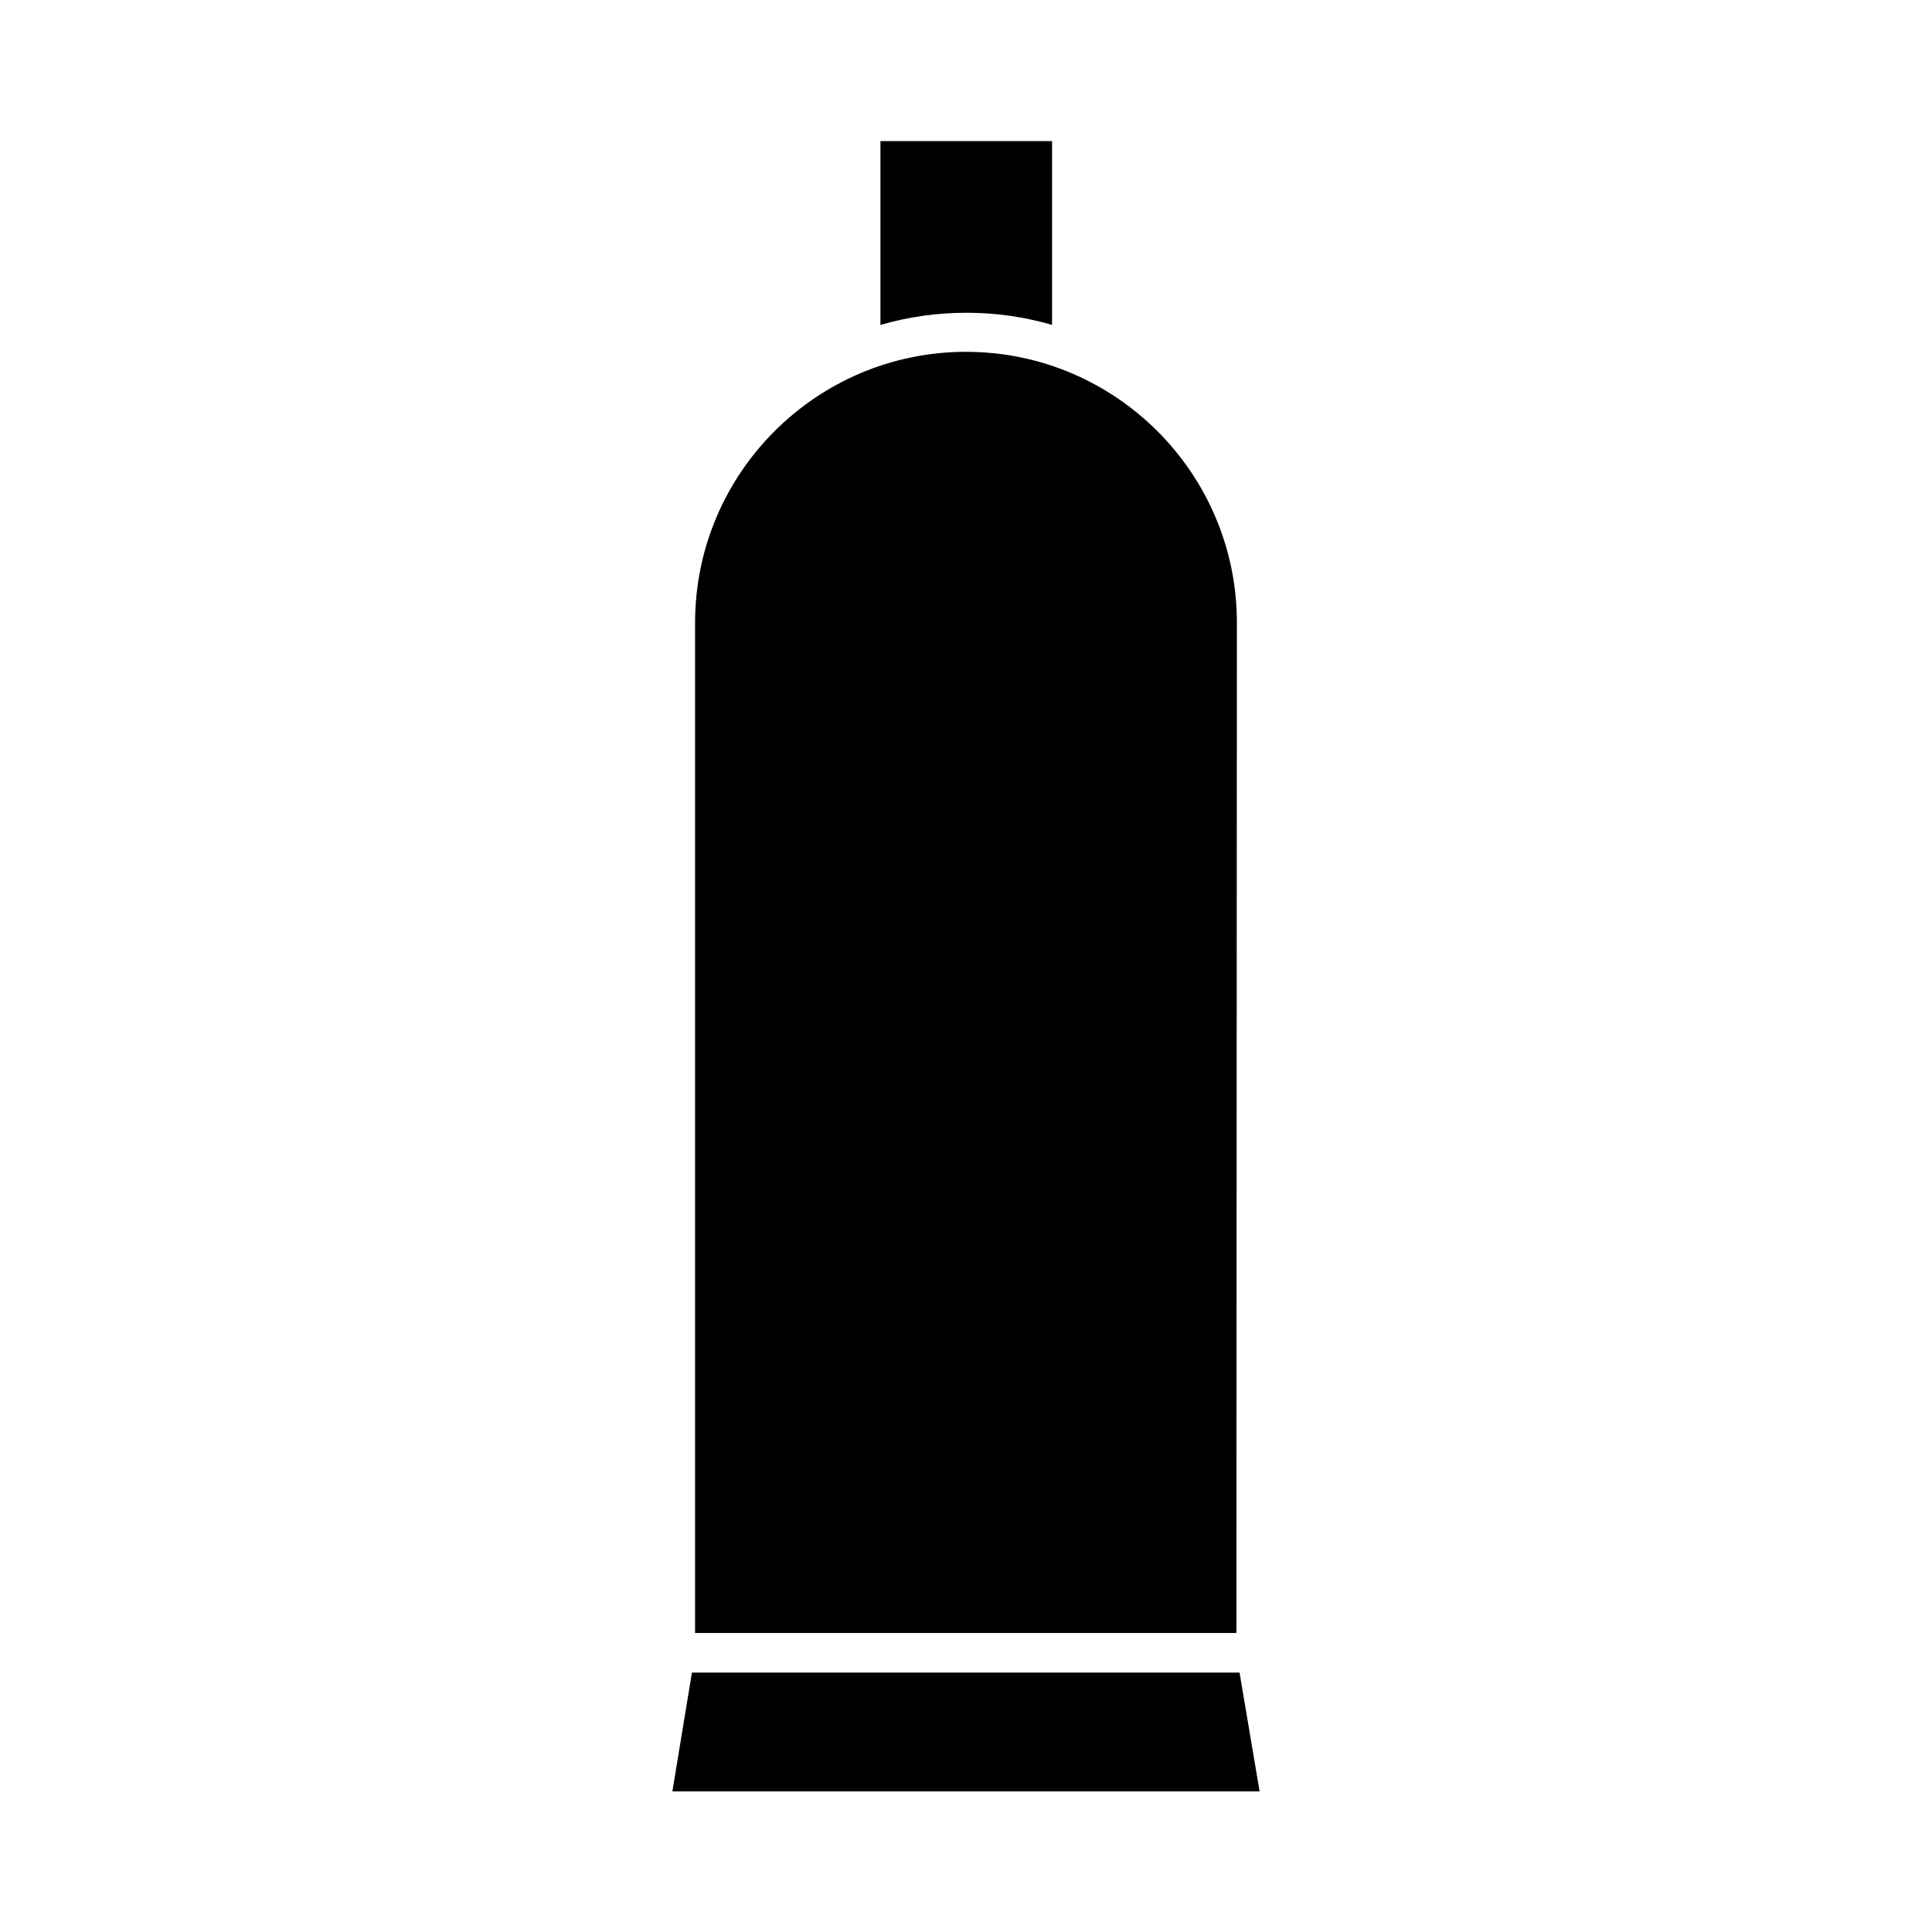
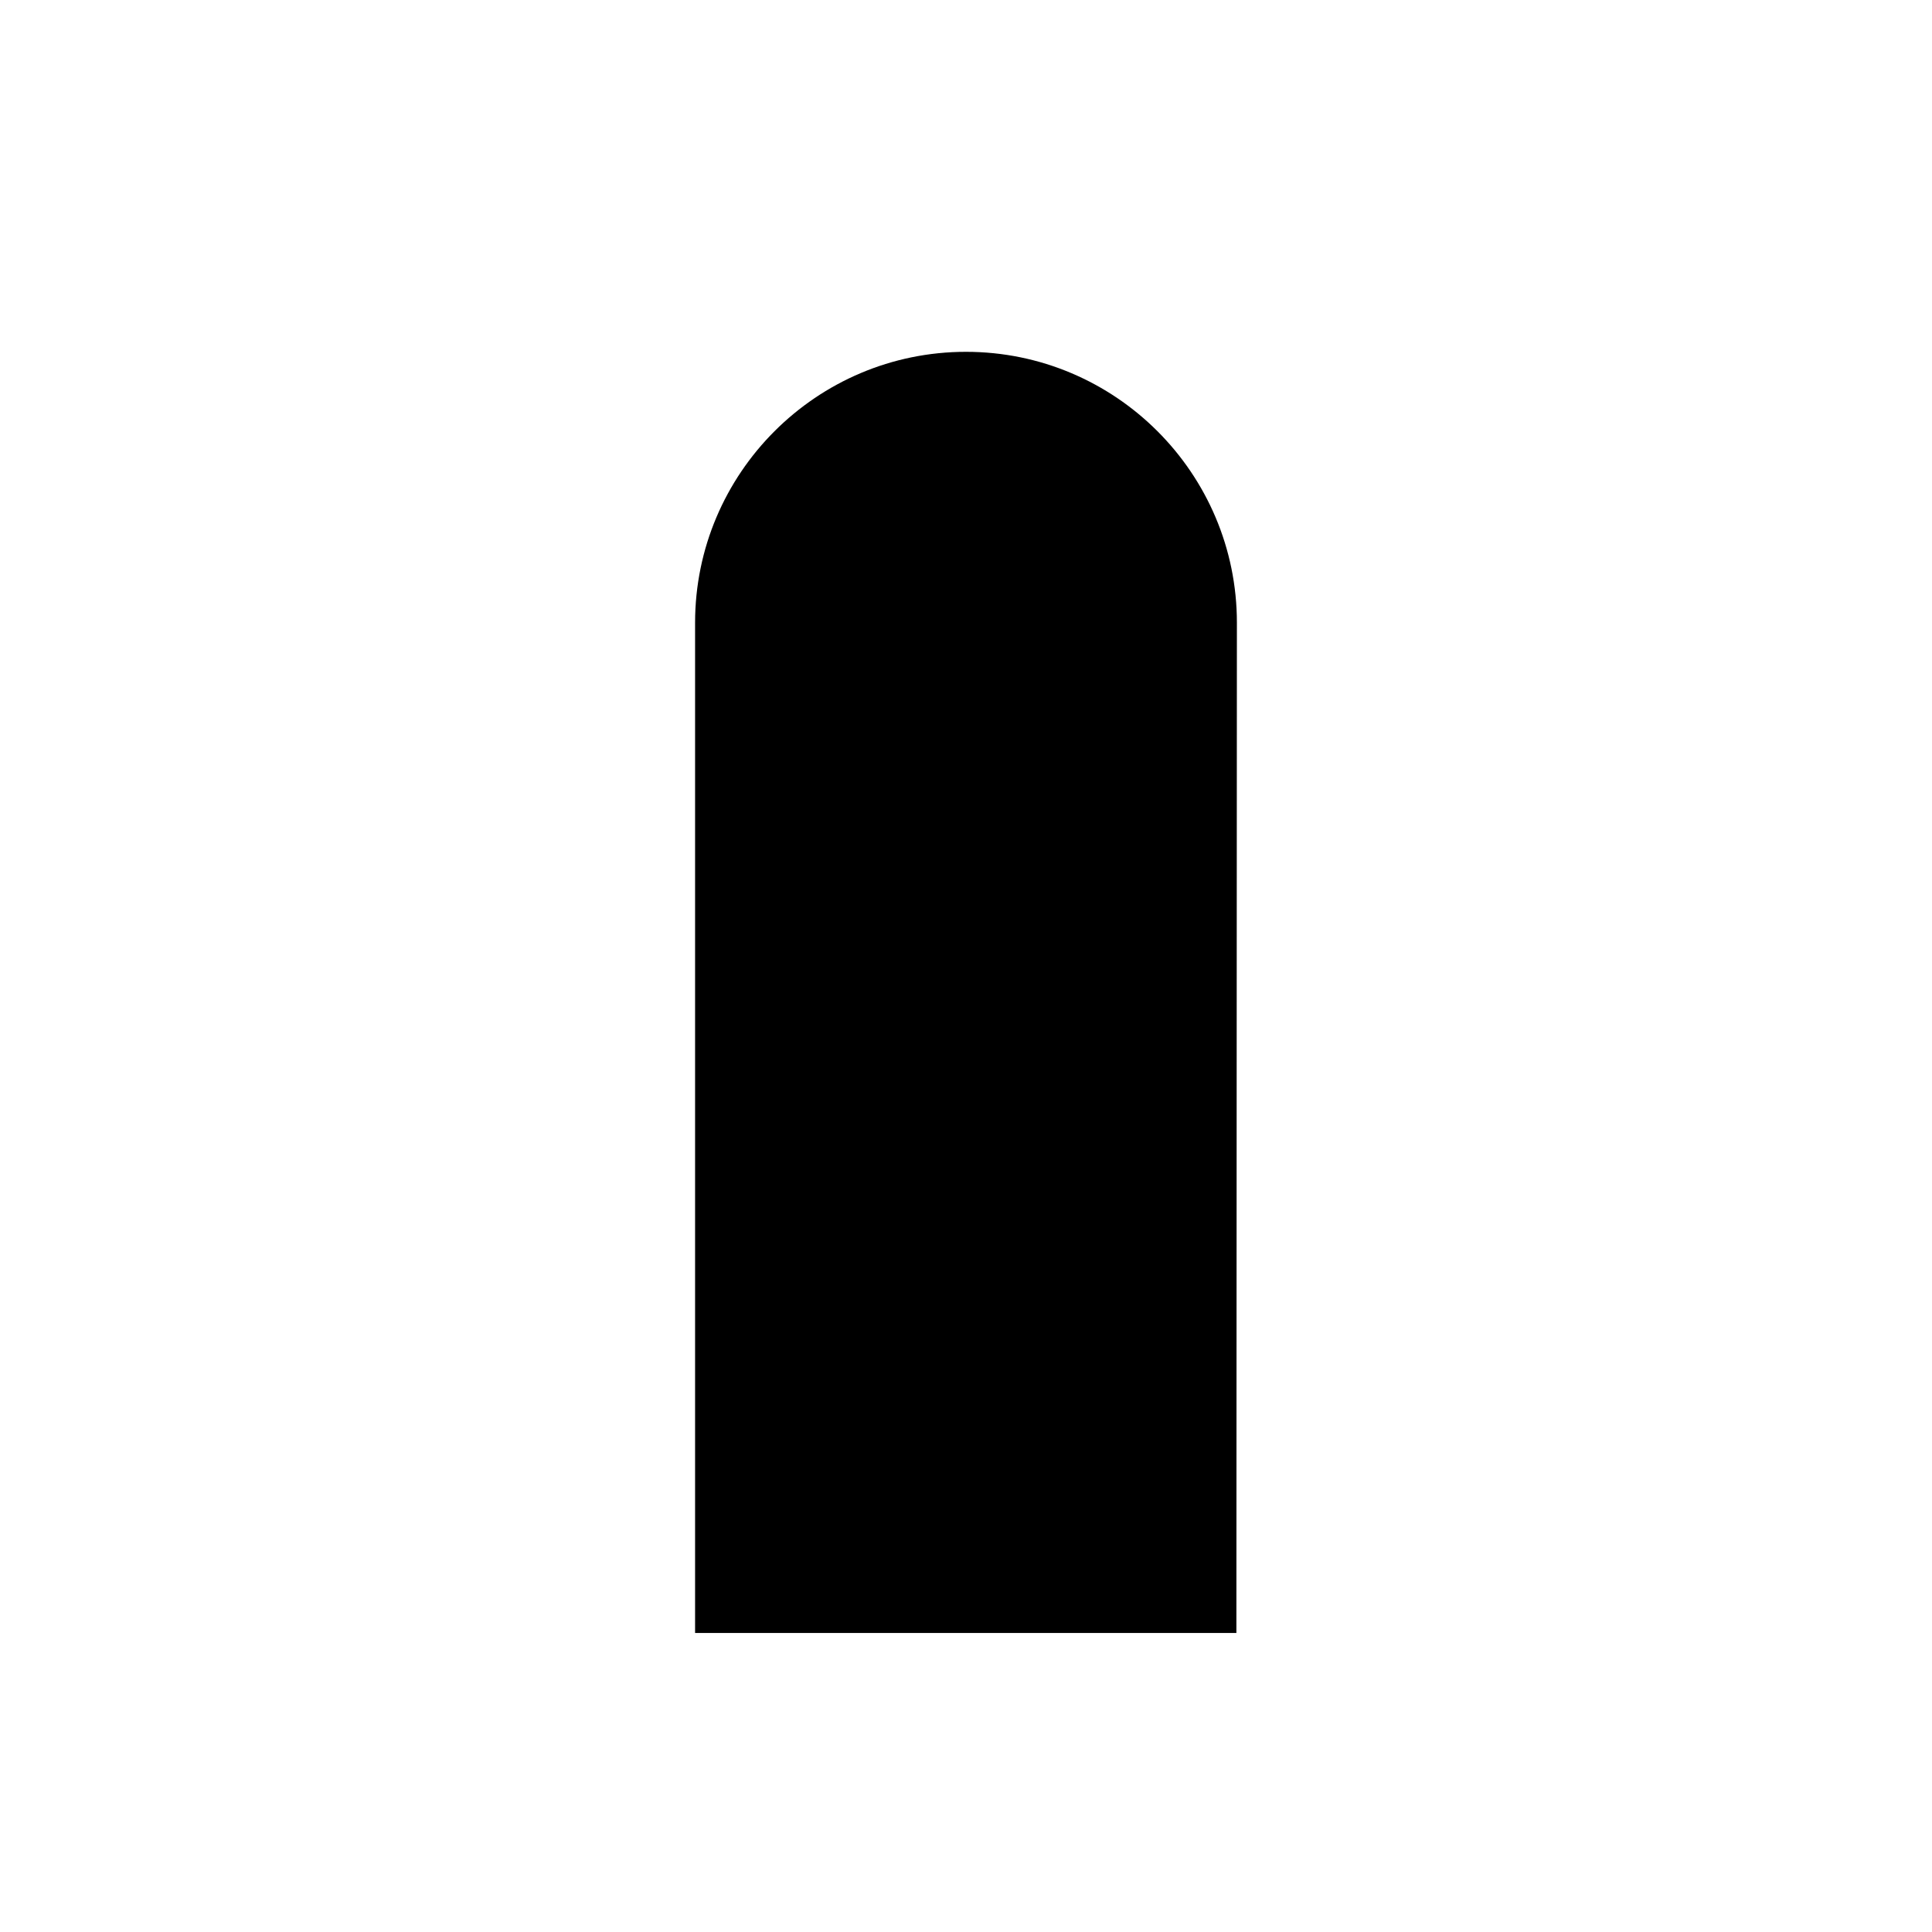
<svg xmlns="http://www.w3.org/2000/svg" fill="#000000" width="800px" height="800px" version="1.1" viewBox="144 144 512 512">
  <g>
-     <path d="m422.81 230.1v-48.699h-45.484v48.703c7.277-2.098 14.836-3.219 22.812-3.219 7.981-0.004 15.395 1.117 22.672 3.215z" />
    <path d="m471.79 309.03c0-39.605-32.188-71.793-71.793-71.793s-71.793 32.188-71.793 71.793v267.72h143.45z" />
-     <path d="m327.37 587.25-5.18 31.488h155.62l-5.316-31.488z" />
  </g>
</svg>